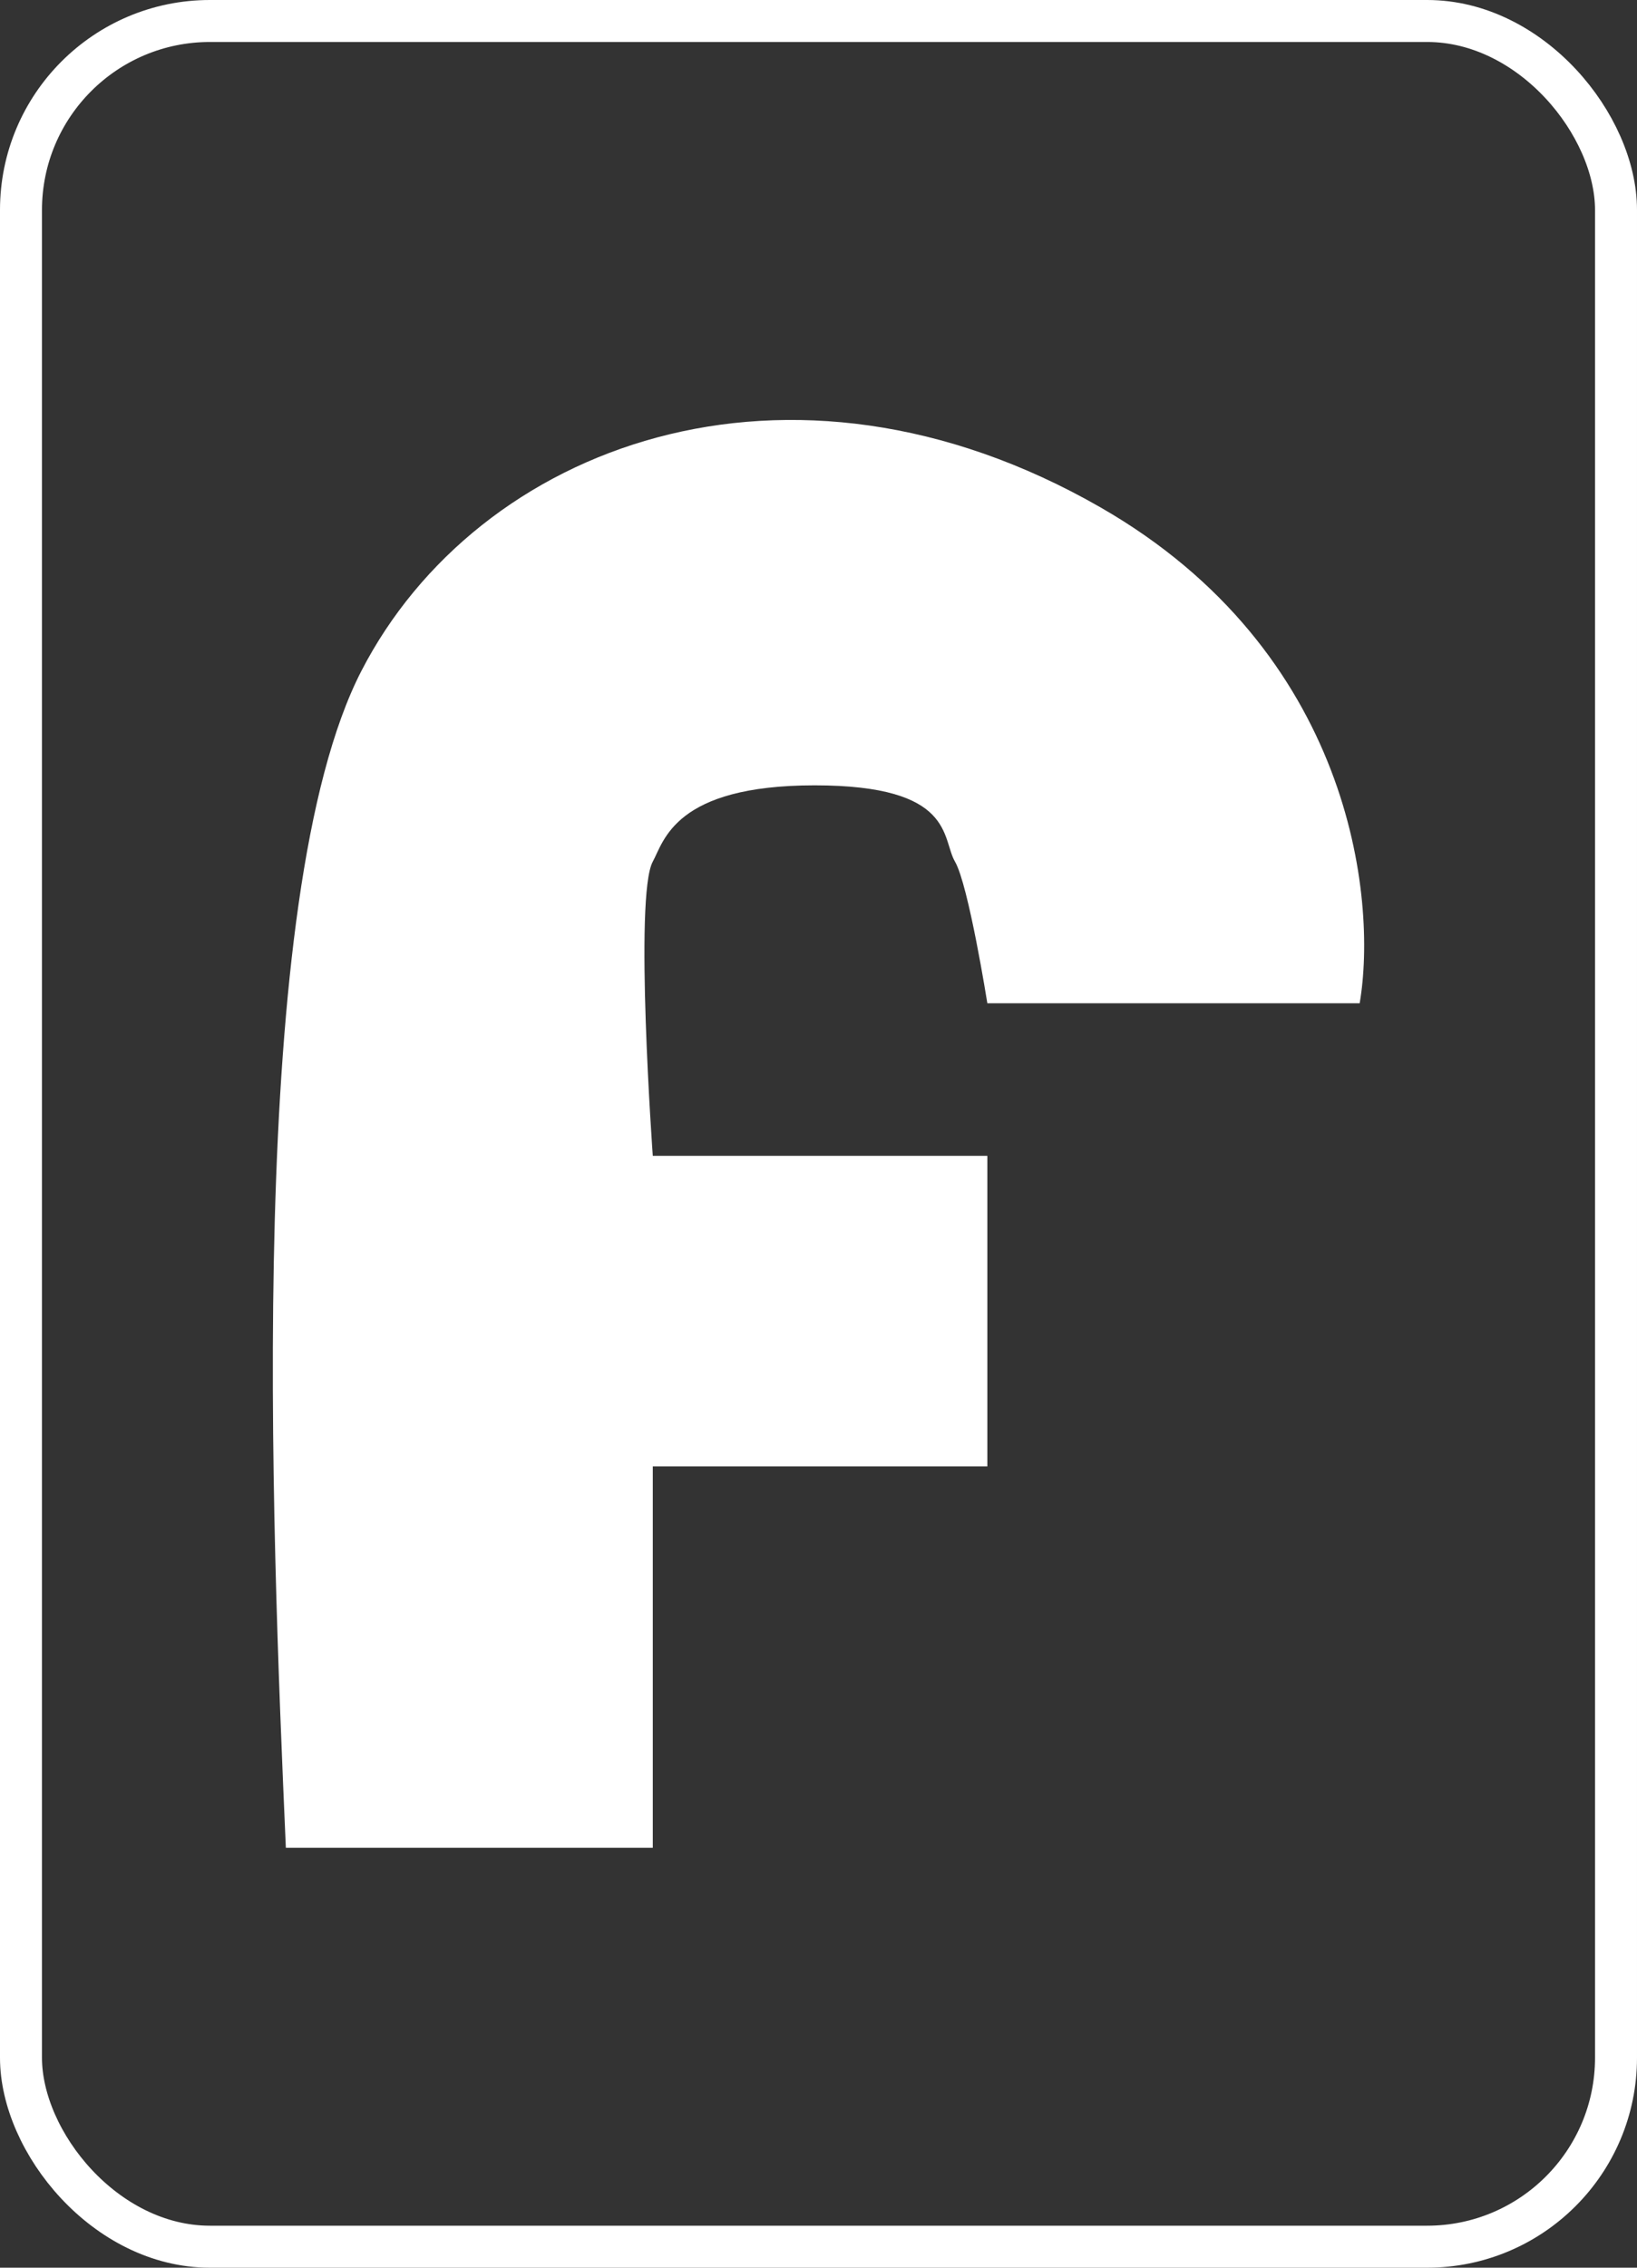
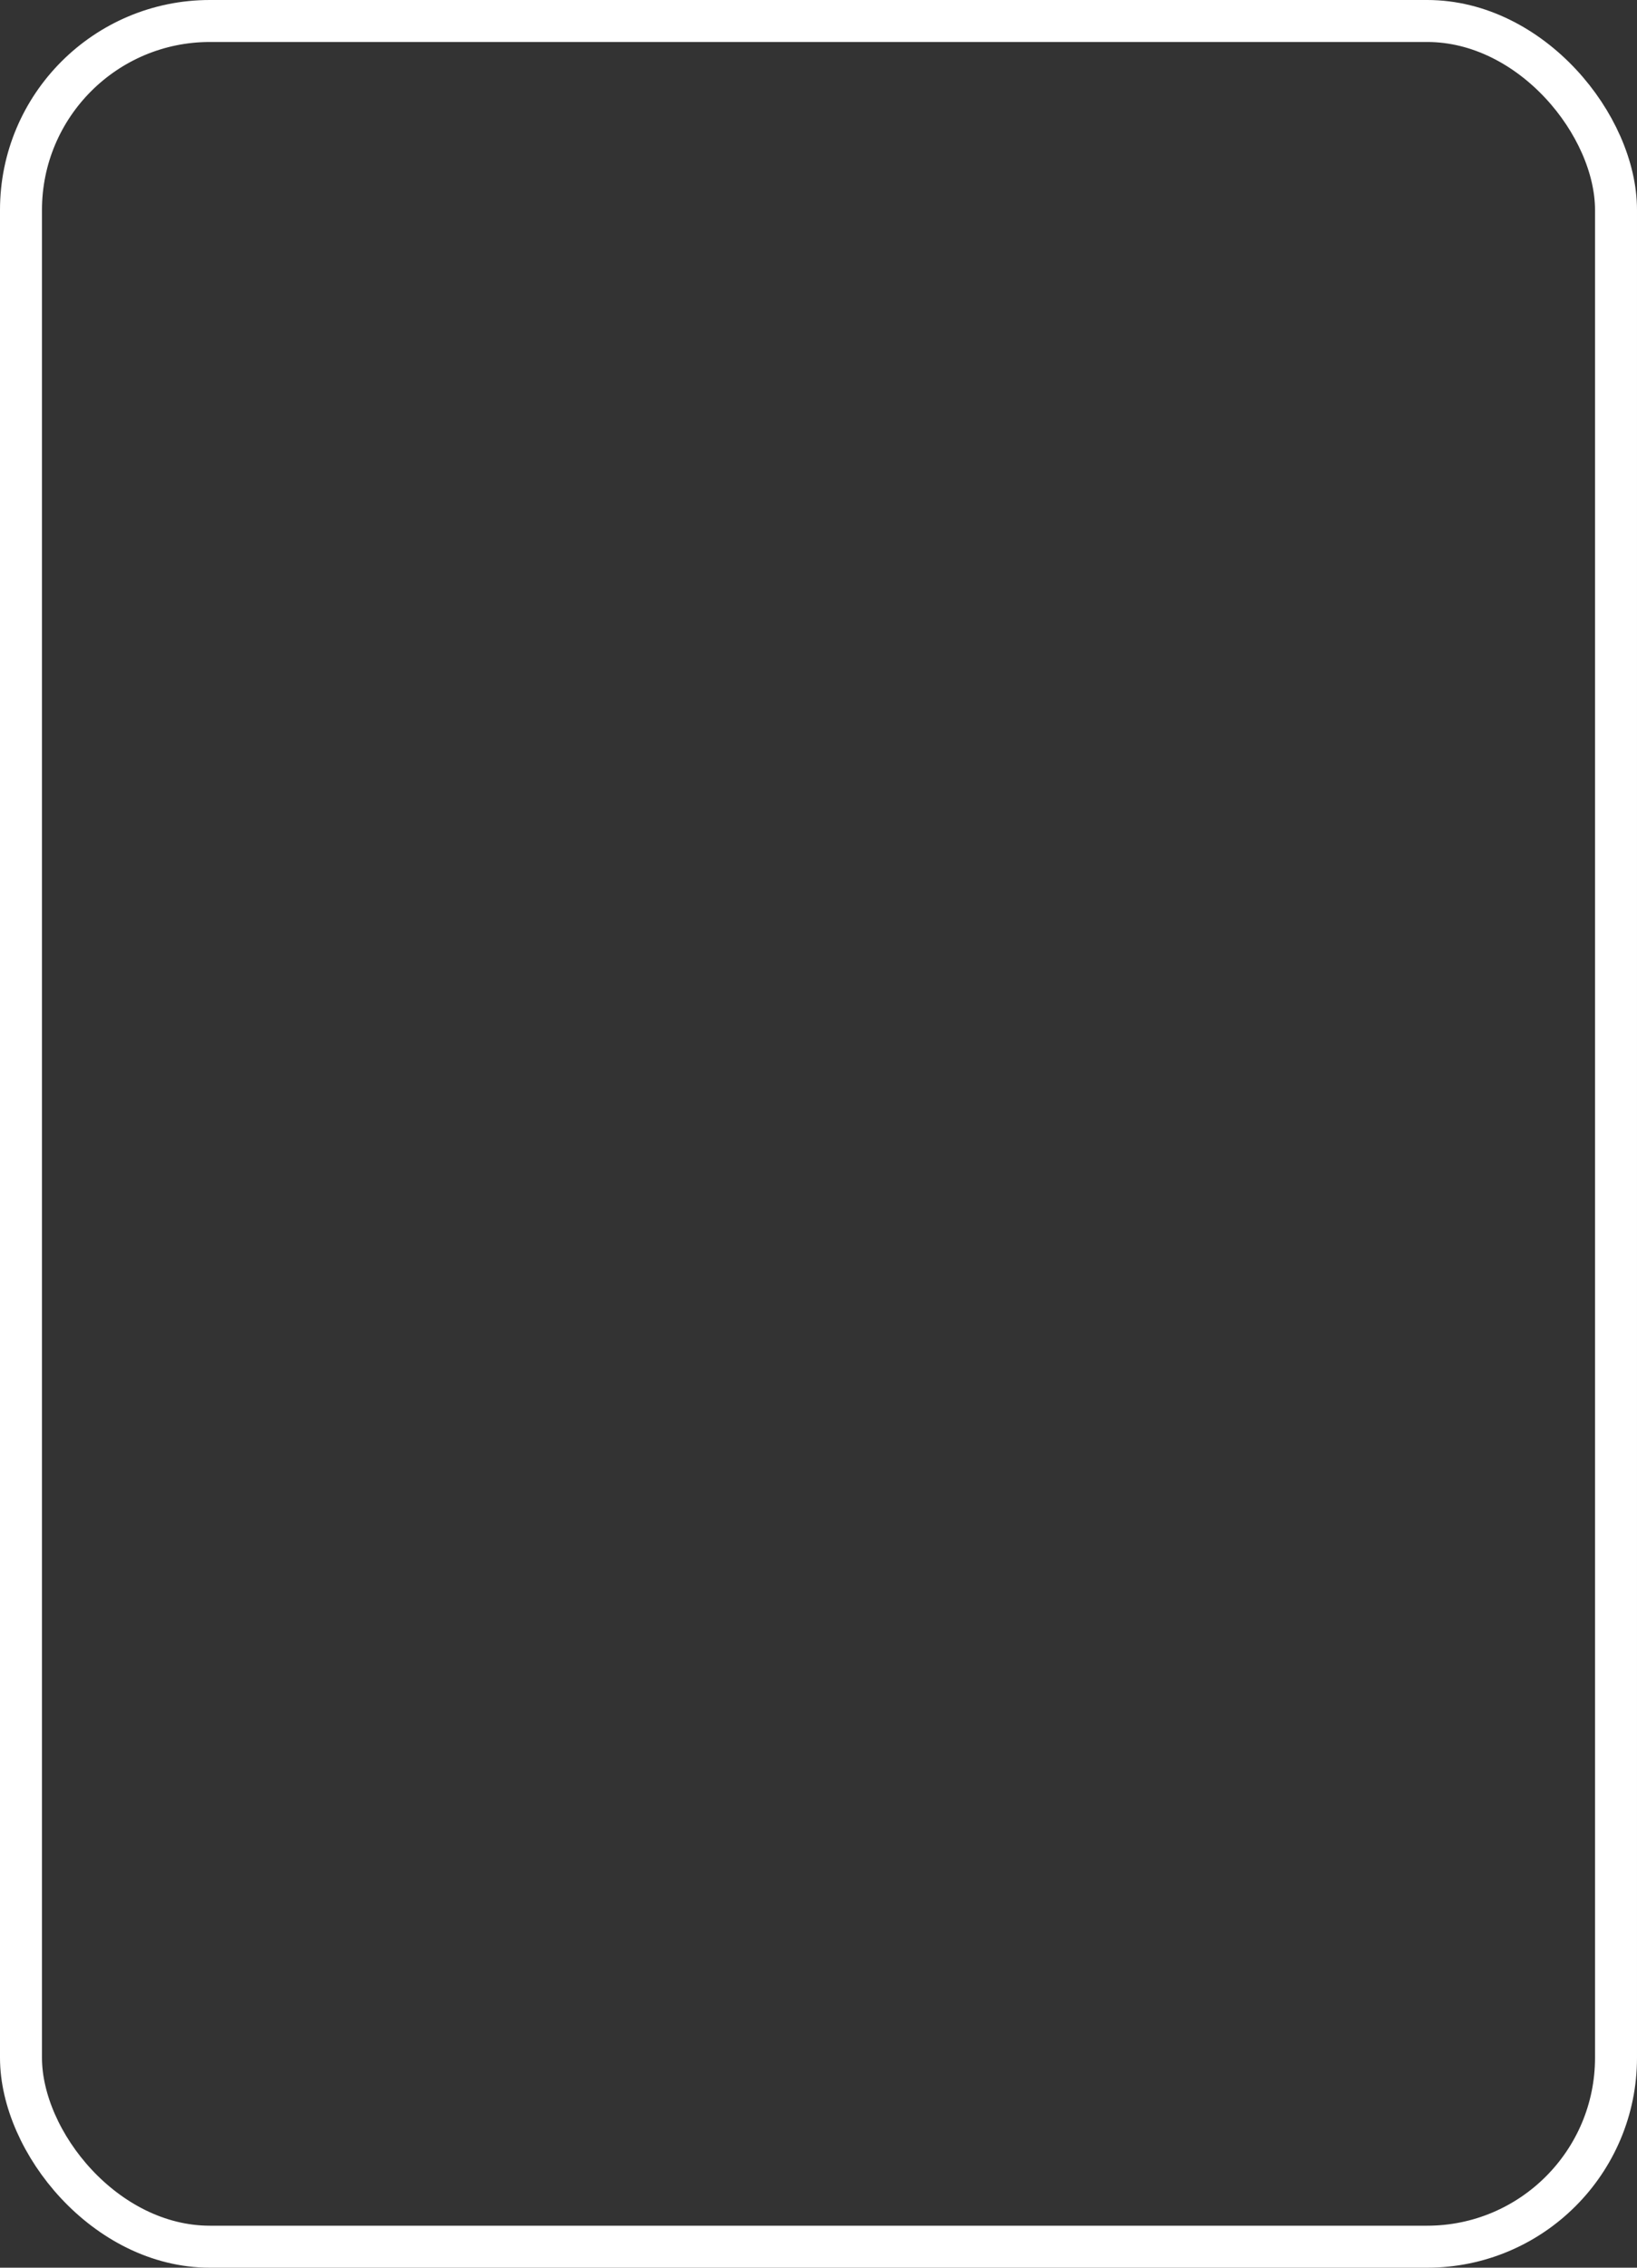
<svg xmlns="http://www.w3.org/2000/svg" width="78" height="108" viewBox="0 0 78 108" fill="none">
  <rect x="0" y="0" width="78" height="108" fill="#333333" stroke="none" />
  <g id="Group 2230">
-     <path id="Vector 65" d="M31.104 88H13.62C12.935 72.345 11.697 42.666 17.22 31.953C22.743 21.241 37.532 15.606 52.445 24.169C64.375 31.019 65.644 42.765 64.786 47.781H47.045C47.045 47.781 46.151 42.147 45.503 41.035C44.855 39.923 45.503 37.402 38.818 37.402C32.133 37.402 31.633 40.071 31.104 41.035C30.209 42.666 31.104 55.047 31.104 55.047H47.045V69.837H31.104V88Z" fill="white" />
    <rect id="Rectangle 200" x="1" y="1" width="76" height="106" rx="9" stroke="white" stroke-width="2" />
  </g>
</svg>